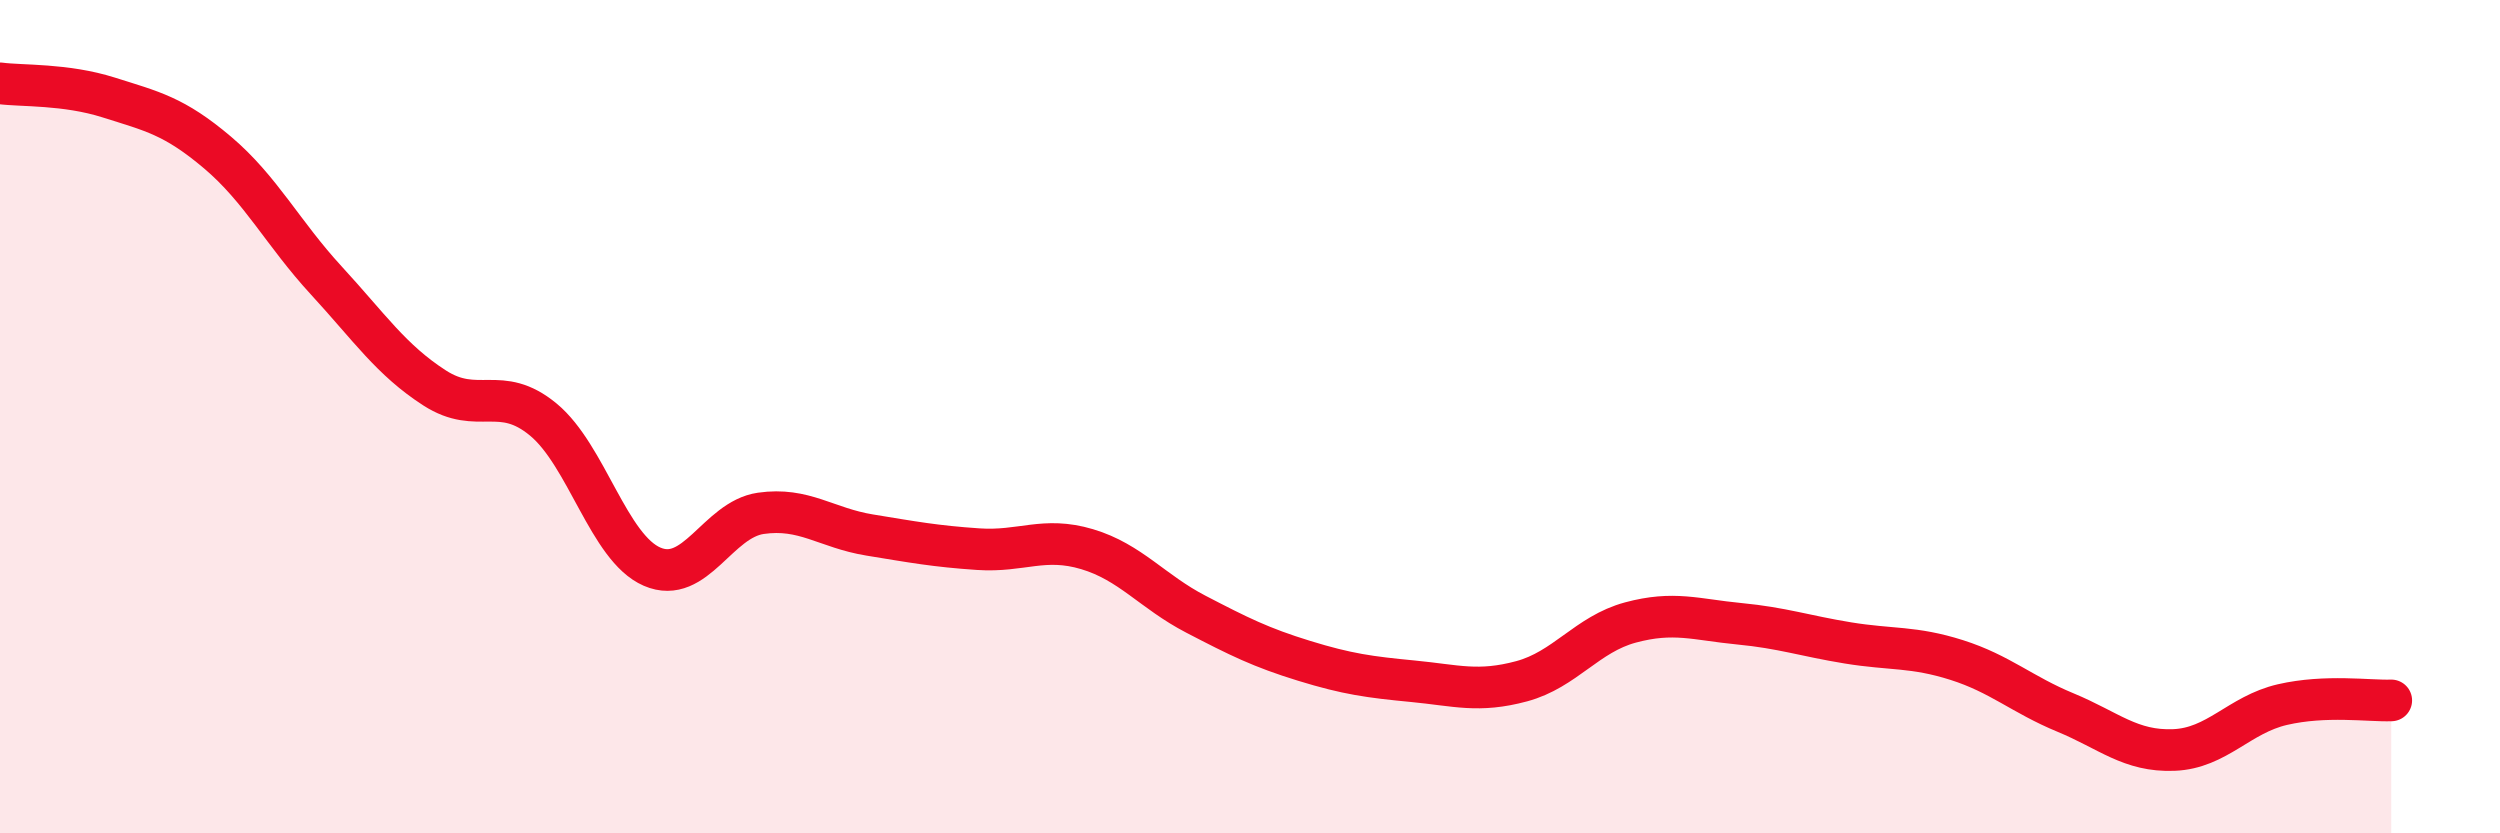
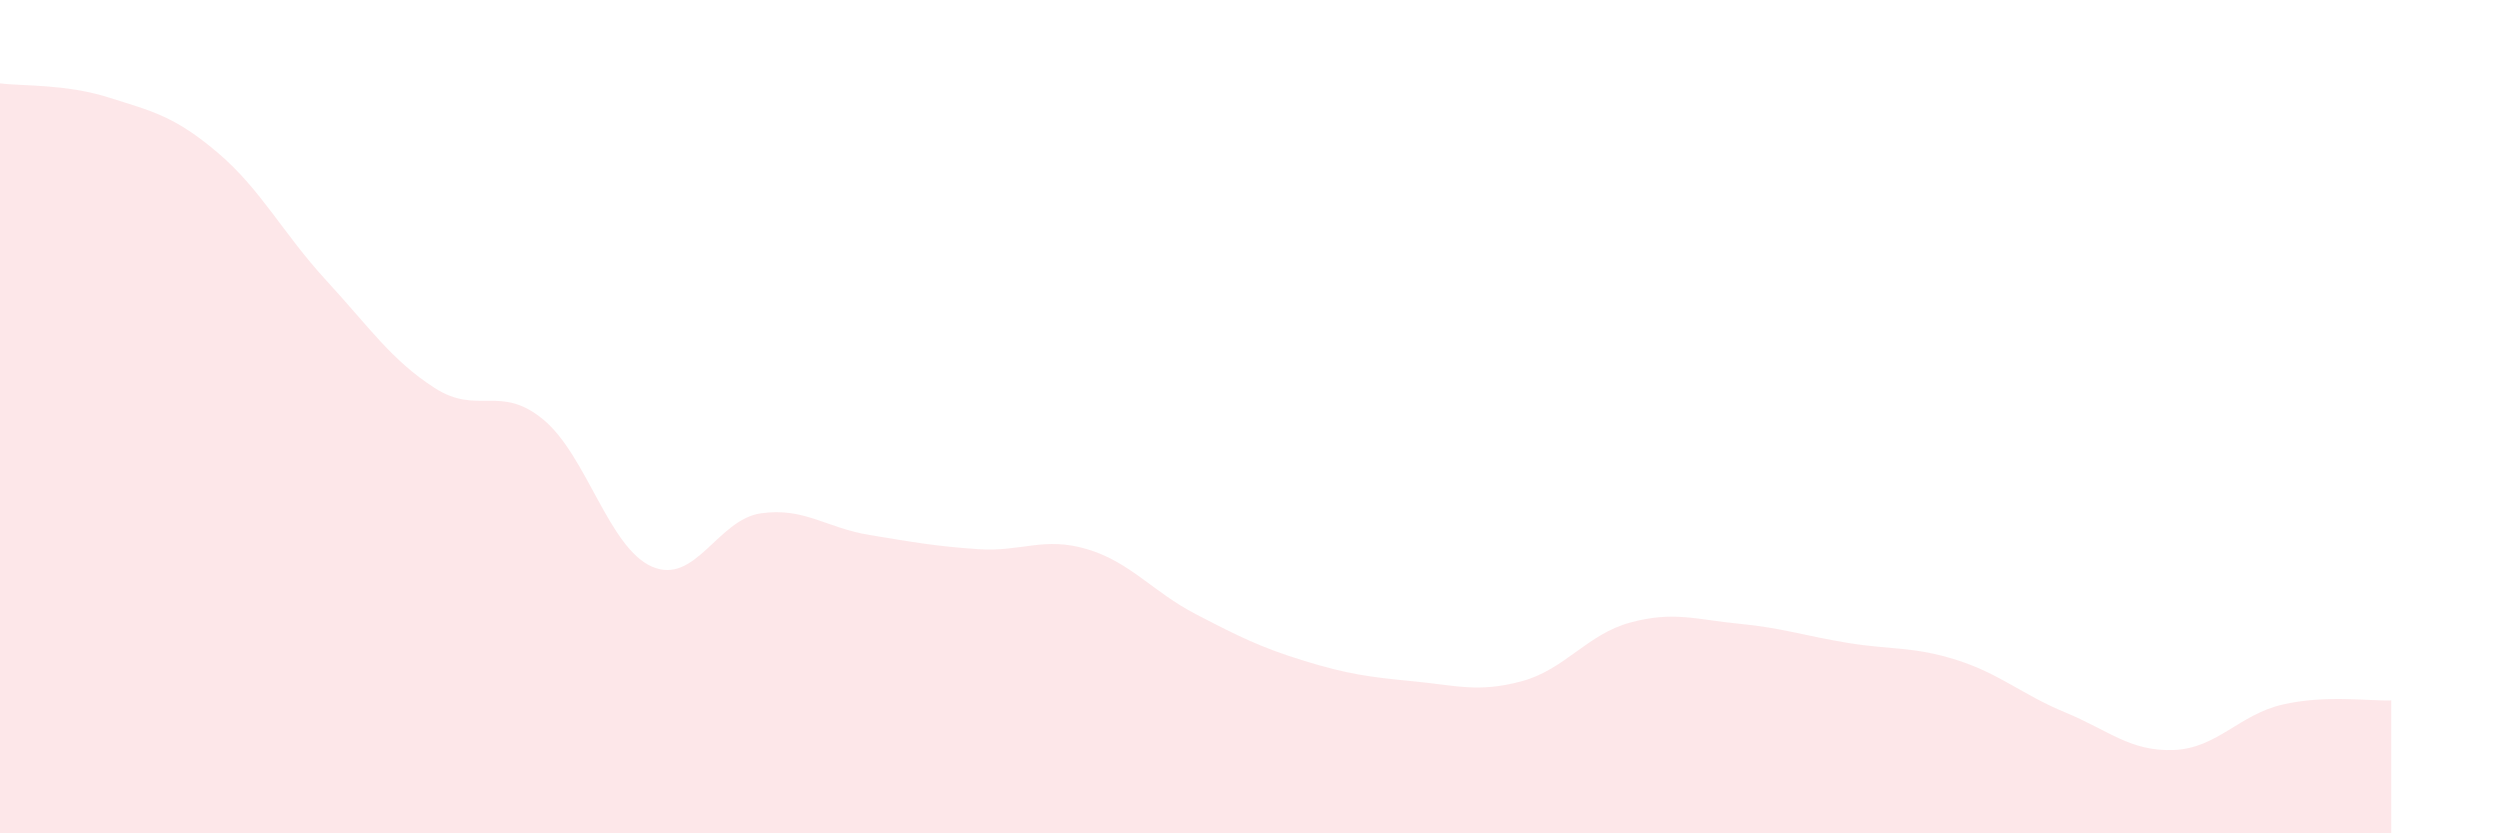
<svg xmlns="http://www.w3.org/2000/svg" width="60" height="20" viewBox="0 0 60 20">
  <path d="M 0,2 C 0.52,2.07 1.57,2.01 2.61,2.34 C 3.65,2.67 4.18,2.78 5.22,3.66 C 6.26,4.54 6.79,5.6 7.83,6.73 C 8.87,7.86 9.39,8.64 10.43,9.31 C 11.47,9.98 12,9.21 13.04,10.07 C 14.08,10.93 14.61,13.15 15.65,13.6 C 16.69,14.05 17.22,12.47 18.26,12.32 C 19.3,12.17 19.83,12.67 20.87,12.84 C 21.91,13.01 22.44,13.11 23.48,13.18 C 24.52,13.25 25.05,12.87 26.09,13.18 C 27.13,13.49 27.66,14.2 28.7,14.74 C 29.74,15.28 30.26,15.54 31.3,15.86 C 32.34,16.18 32.87,16.25 33.91,16.35 C 34.95,16.45 35.48,16.63 36.52,16.35 C 37.56,16.07 38.09,15.22 39.13,14.94 C 40.17,14.66 40.7,14.87 41.74,14.97 C 42.78,15.07 43.31,15.26 44.35,15.43 C 45.39,15.6 45.92,15.51 46.96,15.84 C 48,16.17 48.53,16.67 49.57,17.1 C 50.61,17.53 51.13,18.04 52.17,18 C 53.21,17.96 53.74,17.15 54.78,16.91 C 55.82,16.67 56.87,16.83 57.39,16.81L57.39 20L0 20Z" fill="#EB0A25" opacity="0.1" stroke-linecap="round" stroke-linejoin="round" />
-   <path d="M 0,2 C 0.52,2.07 1.57,2.01 2.61,2.34 C 3.65,2.67 4.18,2.78 5.22,3.66 C 6.26,4.54 6.79,5.6 7.83,6.73 C 8.87,7.86 9.39,8.64 10.43,9.31 C 11.47,9.98 12,9.21 13.04,10.07 C 14.08,10.93 14.61,13.15 15.65,13.6 C 16.69,14.05 17.22,12.47 18.26,12.32 C 19.3,12.17 19.83,12.67 20.87,12.84 C 21.91,13.01 22.44,13.11 23.48,13.18 C 24.52,13.25 25.05,12.87 26.09,13.18 C 27.13,13.49 27.66,14.2 28.7,14.74 C 29.74,15.28 30.26,15.54 31.3,15.86 C 32.34,16.18 32.87,16.25 33.91,16.35 C 34.95,16.45 35.48,16.63 36.52,16.35 C 37.56,16.07 38.09,15.22 39.13,14.94 C 40.17,14.66 40.7,14.87 41.74,14.97 C 42.78,15.07 43.31,15.26 44.35,15.43 C 45.39,15.6 45.92,15.51 46.96,15.84 C 48,16.17 48.53,16.67 49.57,17.1 C 50.61,17.53 51.13,18.04 52.17,18 C 53.21,17.96 53.74,17.15 54.78,16.91 C 55.82,16.67 56.87,16.83 57.39,16.81" stroke="#EB0A25" stroke-width="1" fill="none" stroke-linecap="round" stroke-linejoin="round" />
</svg>